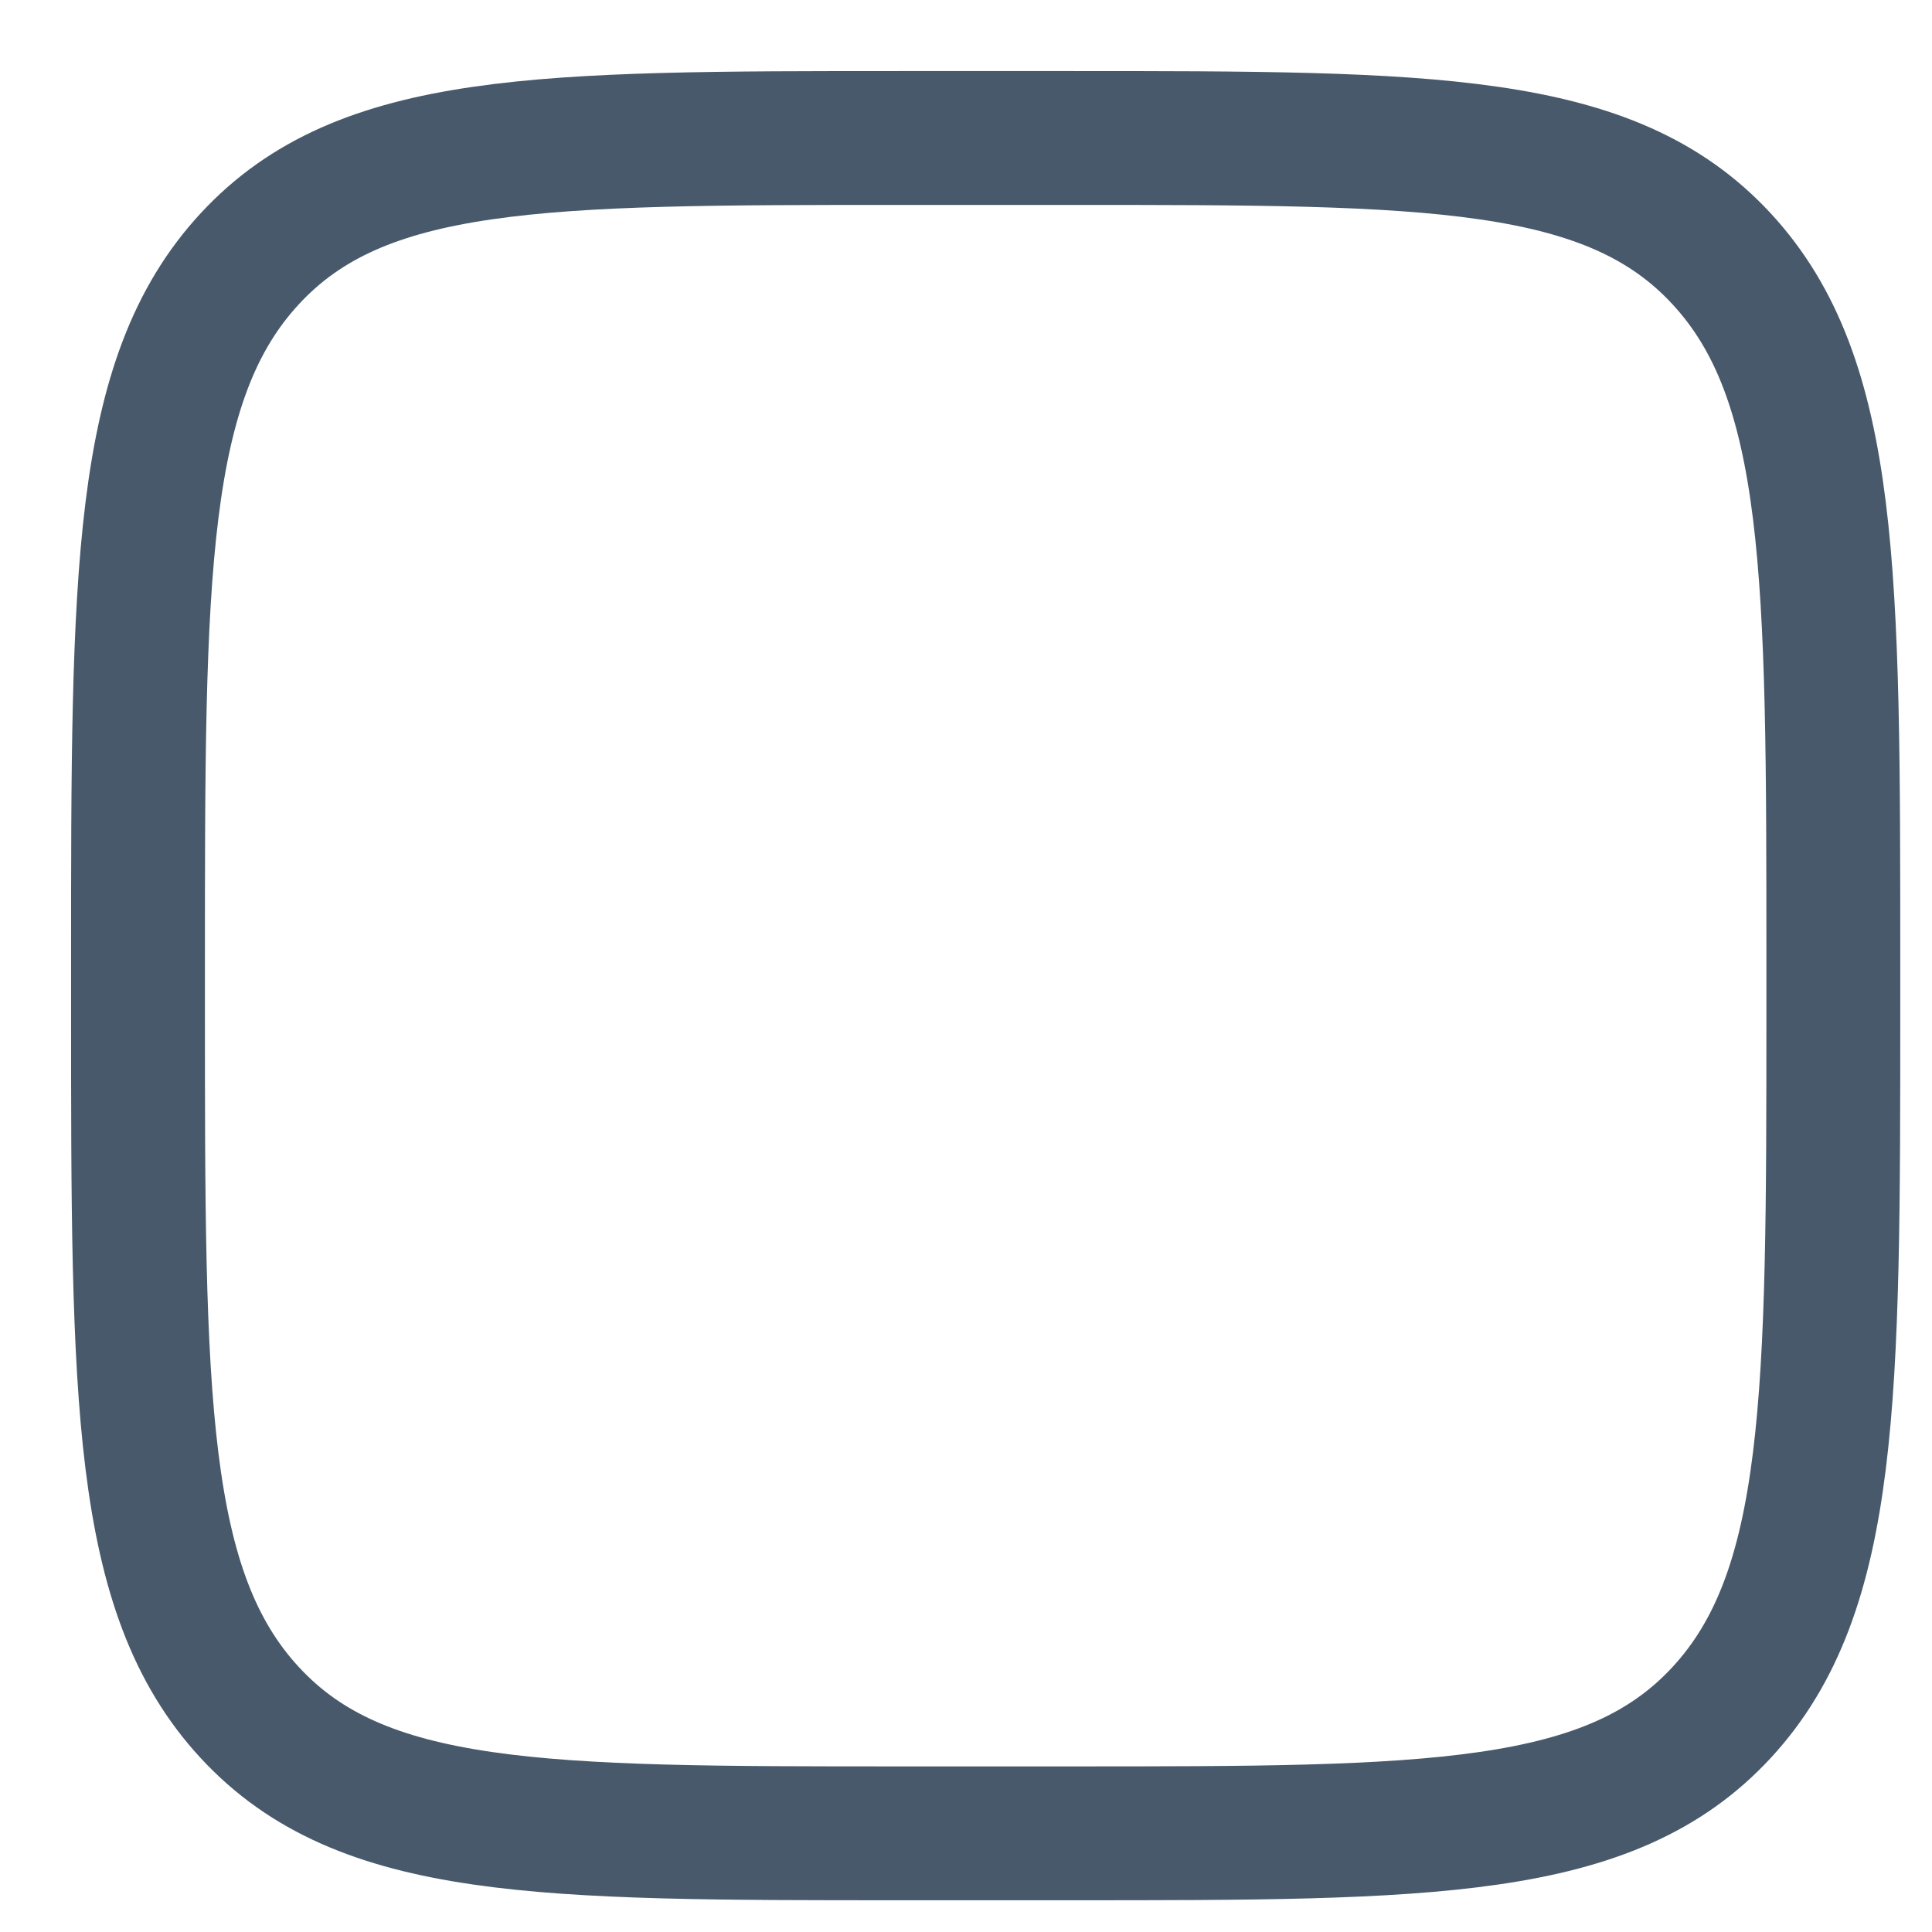
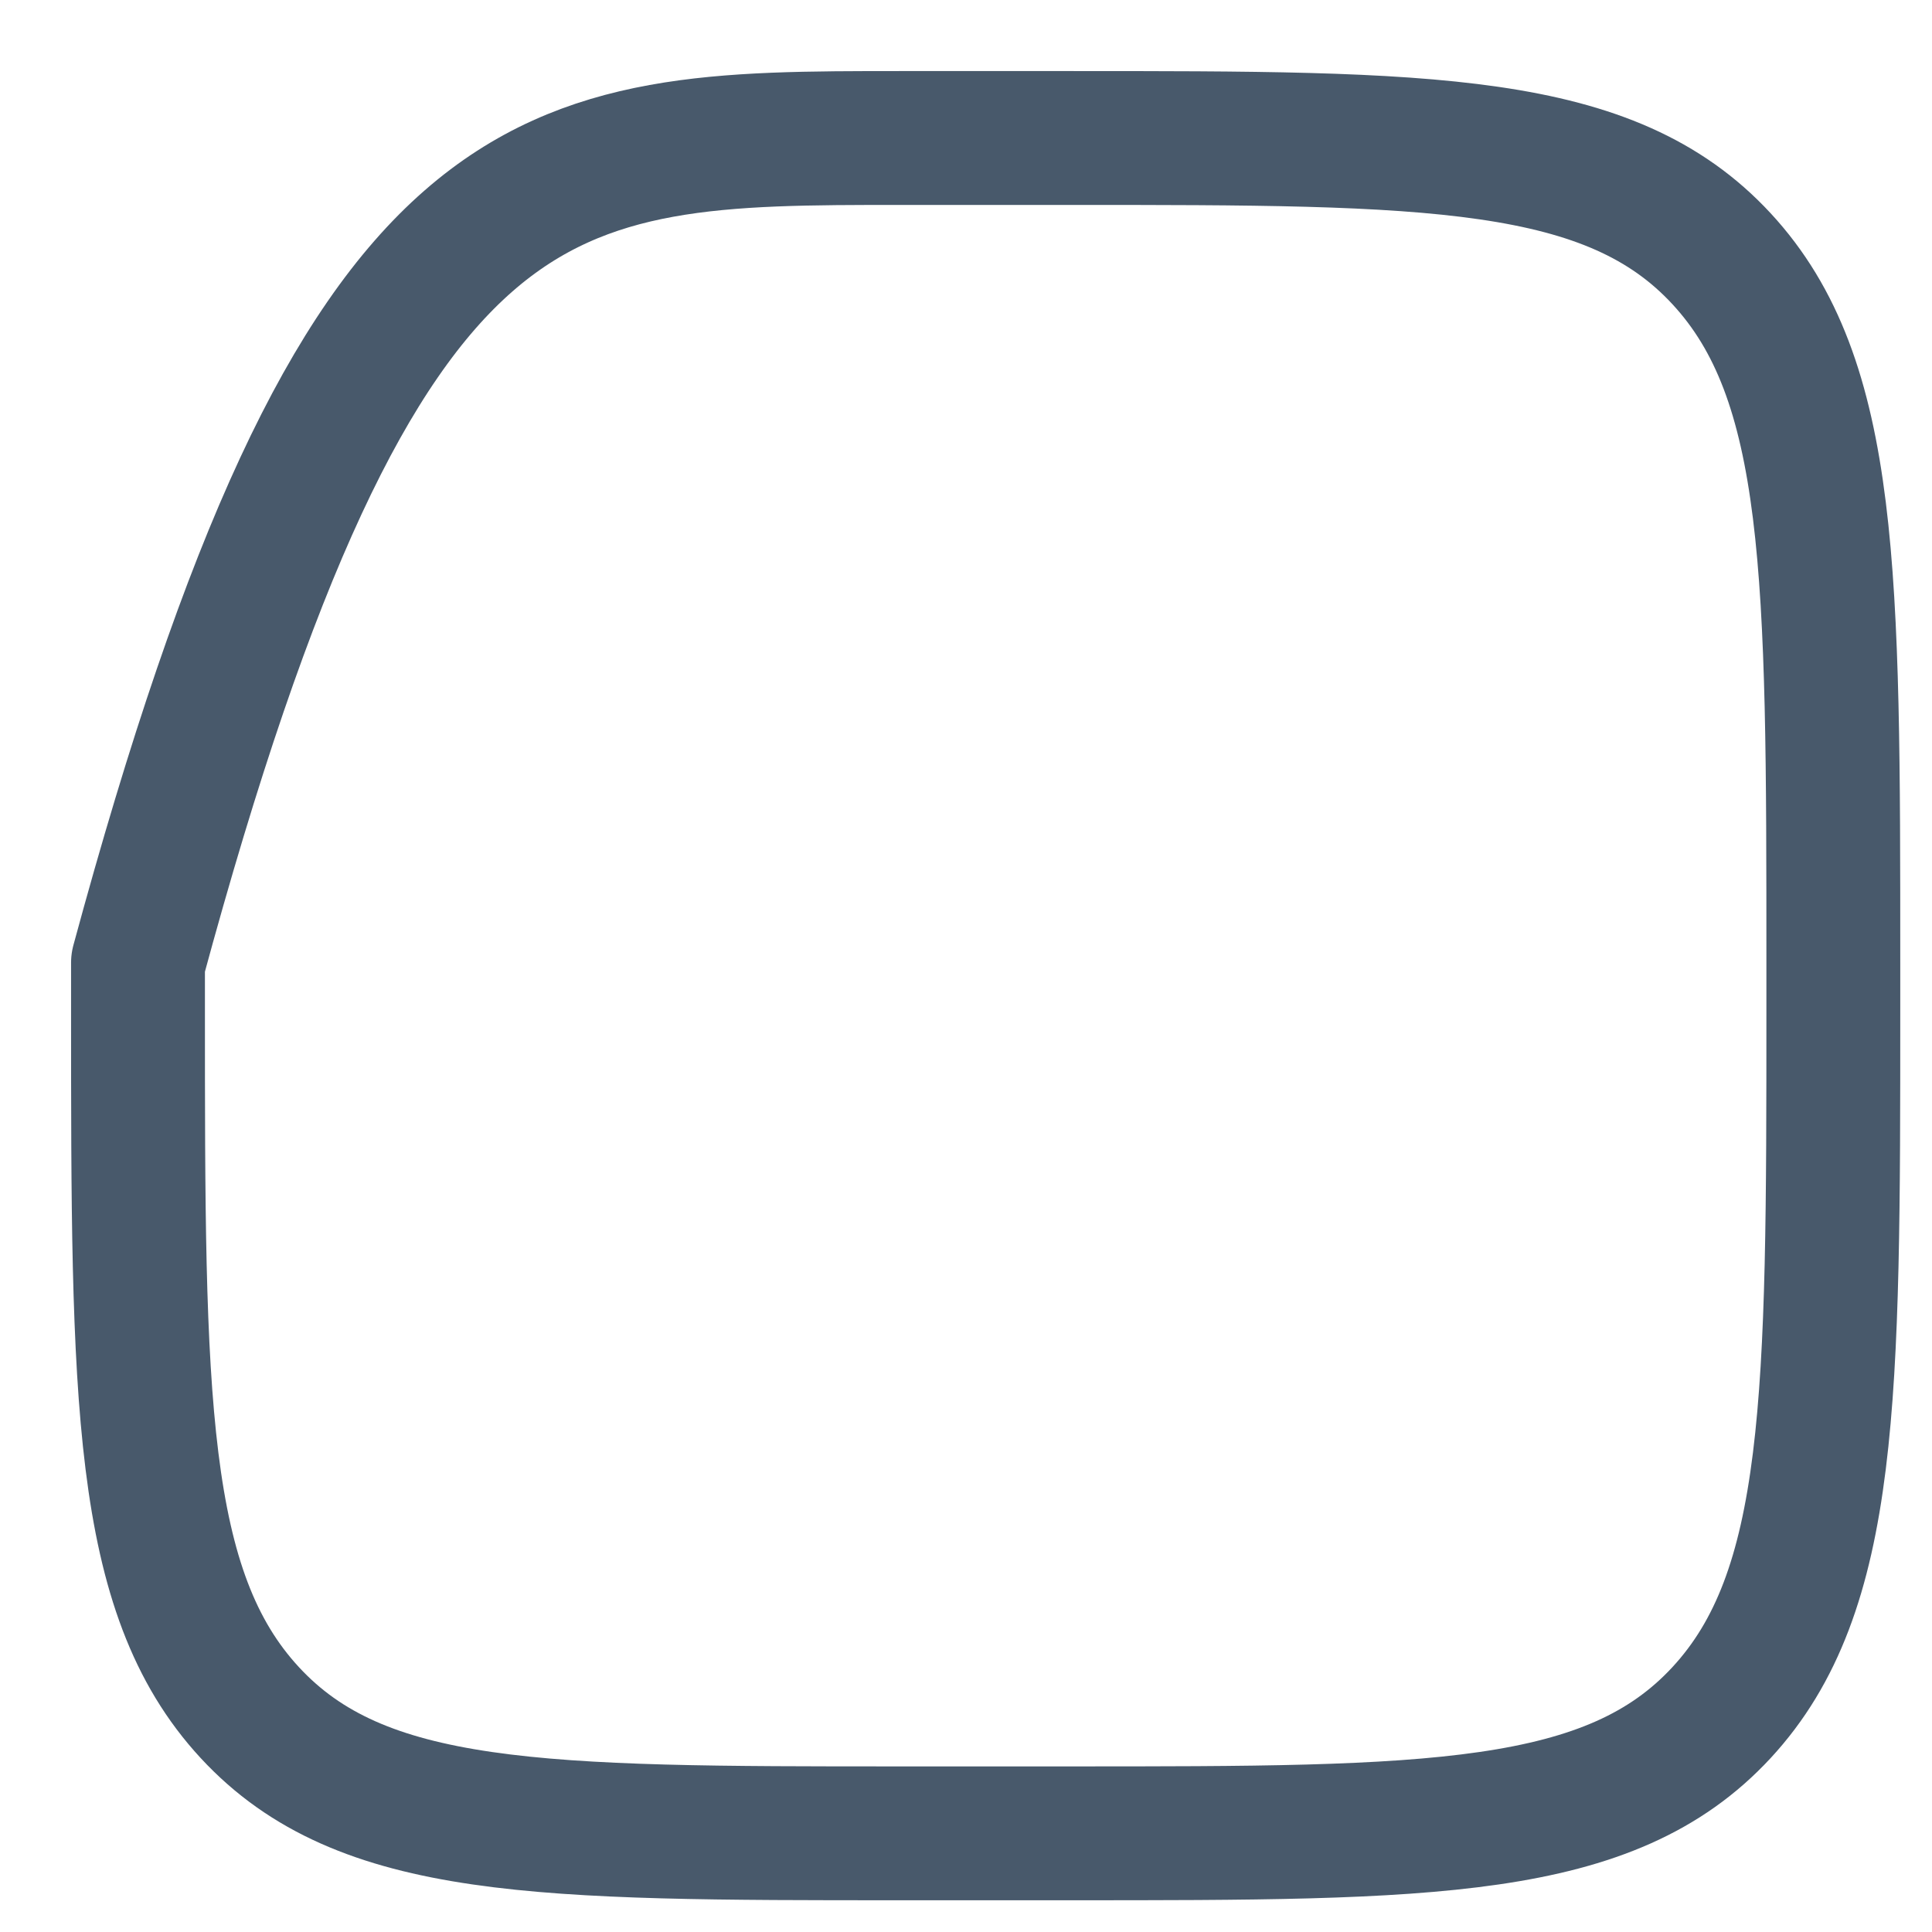
<svg xmlns="http://www.w3.org/2000/svg" fill="none" height="100%" overflow="visible" preserveAspectRatio="none" style="display: block;" viewBox="0 0 14 14" width="100%">
-   <path d="M1 6.976C1 4.159 1 2.75 1.81 1.875C2.619 1 3.922 1 6.528 1H7.757C10.363 1 11.666 1 12.475 1.875C13.285 2.75 13.285 4.159 13.285 6.976V7.308C13.285 10.126 13.285 11.534 12.475 12.41C11.666 13.285 10.363 13.285 7.757 13.285H6.528C3.922 13.285 2.619 13.285 1.81 12.41C1 11.534 1 10.126 1 7.308V6.976Z" id="Vector" stroke="#48596B" stroke-linecap="round" stroke-linejoin="round" stroke-width="0.97" />
+   <path d="M1 6.976C2.619 1 3.922 1 6.528 1H7.757C10.363 1 11.666 1 12.475 1.875C13.285 2.75 13.285 4.159 13.285 6.976V7.308C13.285 10.126 13.285 11.534 12.475 12.41C11.666 13.285 10.363 13.285 7.757 13.285H6.528C3.922 13.285 2.619 13.285 1.81 12.41C1 11.534 1 10.126 1 7.308V6.976Z" id="Vector" stroke="#48596B" stroke-linecap="round" stroke-linejoin="round" stroke-width="0.97" />
</svg>